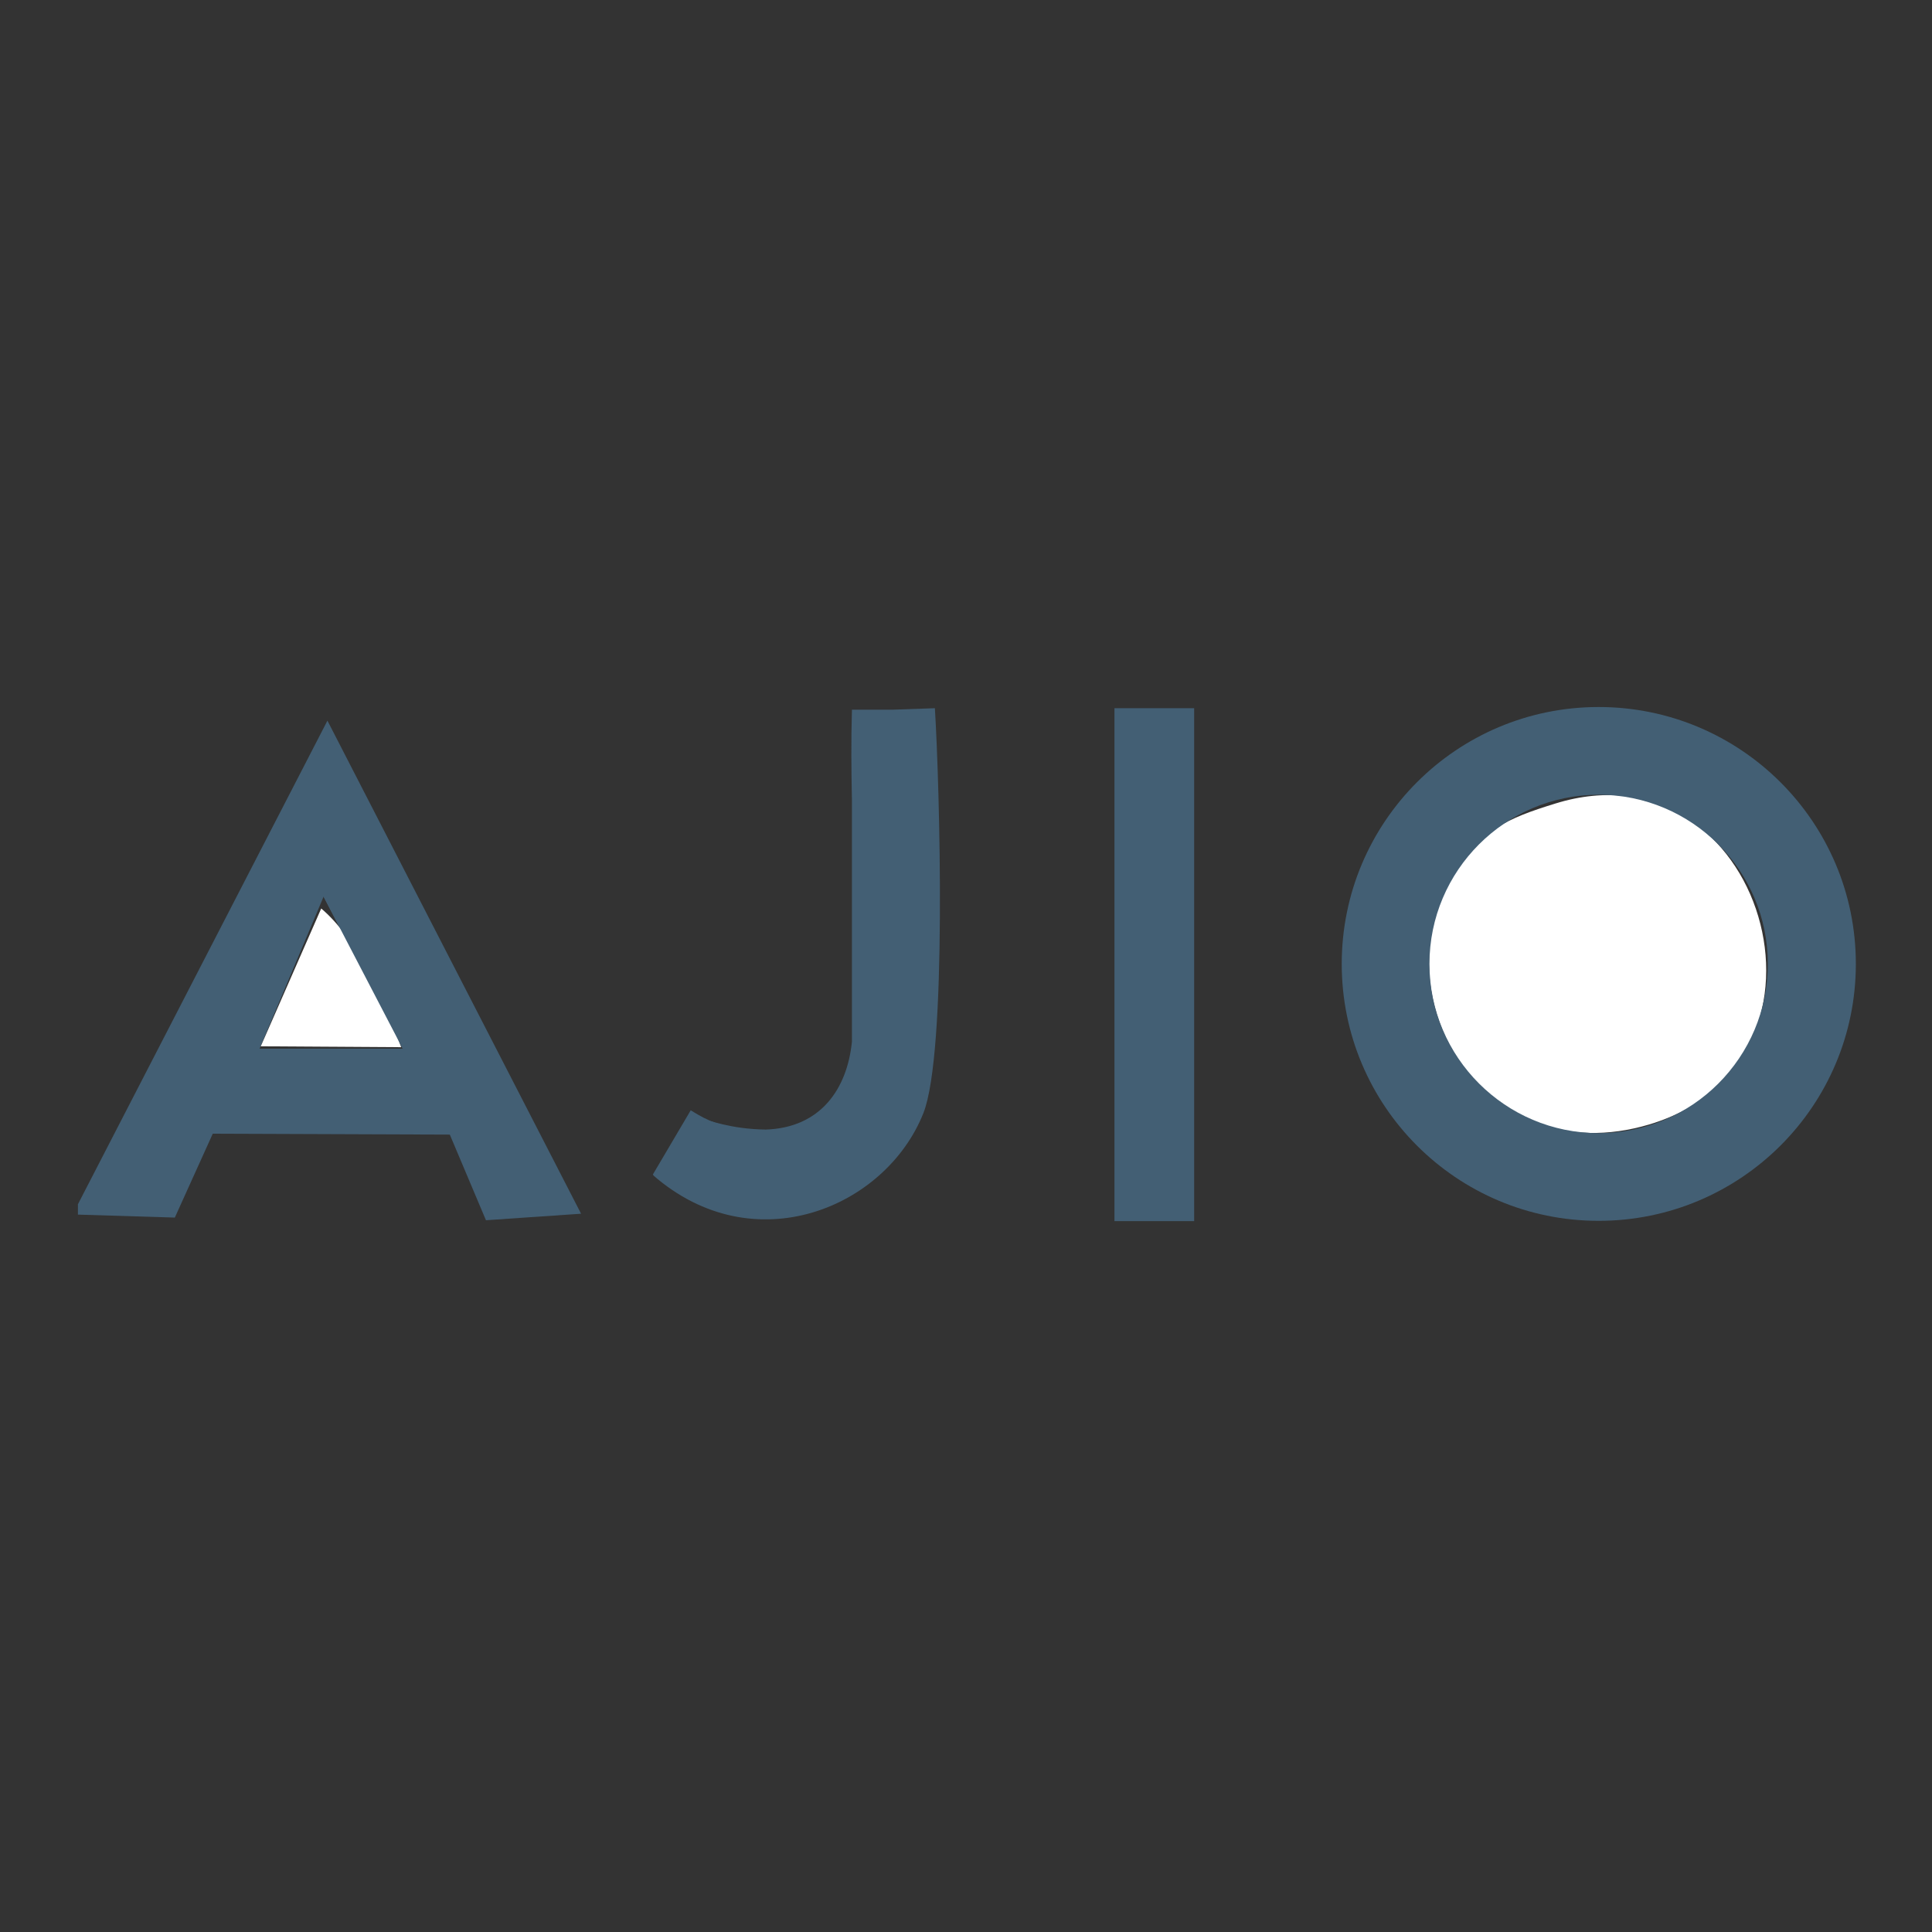
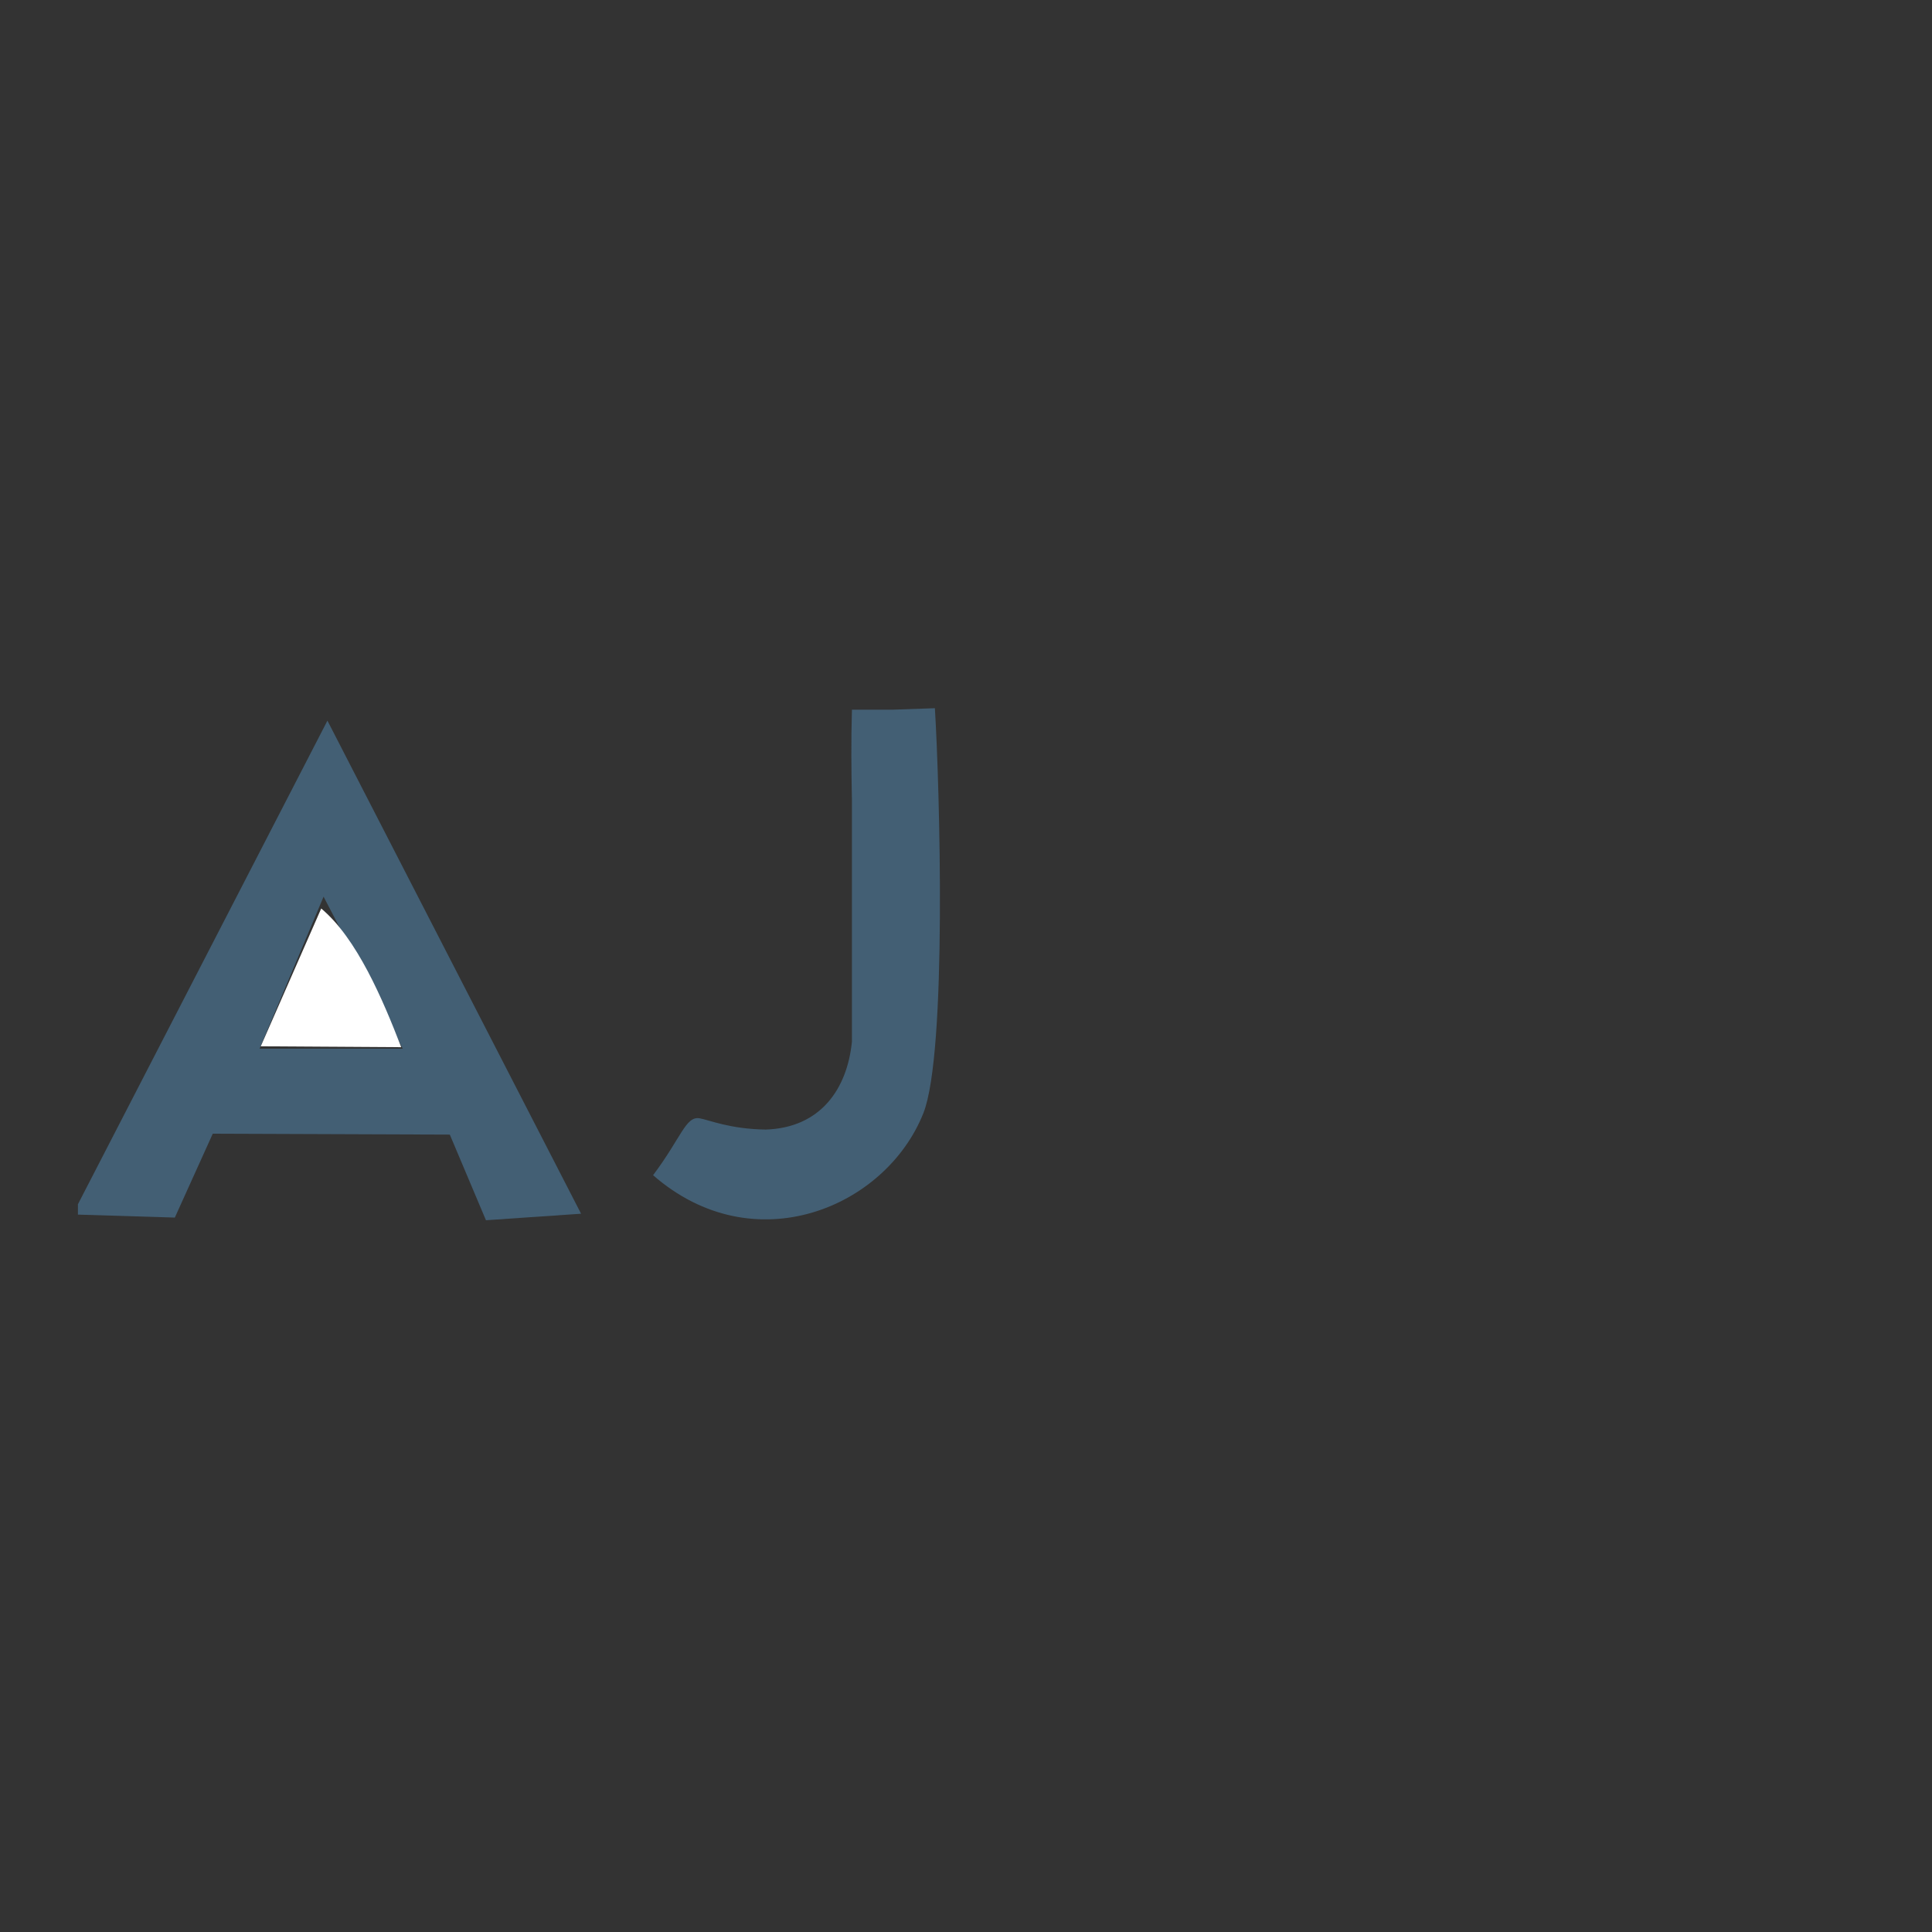
<svg xmlns="http://www.w3.org/2000/svg" viewBox="0 0 652 652" fill-rule="evenodd">
  <rect x="0" y="0" width="652" height="652" fill="#333333" stroke="none" />
-   <path d="M135.9 353.9l-26.7-51.3-21.6 51.3h48.3zM26.3 406.4v3.5l32.7 1 12.8-28.3 80 .3 12.2 28.9 32.1-2.2-85.6-166.4-84.2 163.2z" fill="#435f74" />
-   <path d="M524.8 271.2c-16.2 5-25.1 8.9-34.3 24-25.1 41.1 9.9 100.9 66 84.3 70.8-21.1 38.1-130.1-31.7-108.3" fill="#fff" />
+   <path d="M135.9 353.9l-26.7-51.3-21.6 51.3zM26.3 406.4v3.5l32.7 1 12.8-28.3 80 .3 12.2 28.9 32.1-2.2-85.6-166.4-84.2 163.2z" fill="#435f74" />
  <path d="M220.4 396.6c34 29.7 78.5 11 91.2-20.9 8.1-20.3 5.5-110.7 3.9-136.7l-14.2.5h-13.8v.4h0c-.3 10-.2 20 0 29.9v81.8c-1.6 15.8-10.5 29-29.1 29.6-12.2-.2-18.9-3.2-22.3-3.8-4.7-.8-6.1 6.4-15.7 19.2" fill="#435f74" />
  <path d="M88 353.1l47.4.3c-6.2-16.1-15-36.8-27-46.8L88 353.1z" fill="#fff" />
-   <path d="M230.9 397.2l-10.6-.8 12.8-21.7c6.6 4.1 9.8 5.1 17.5 6.2l-3 11.3-16.7 5M131 294.7l4.9 59.2-26.7-51.3zm408.5-56.1c47.9 0 86.8 38.8 86.8 86.7S587.4 412 539.5 412s-86.7-38.8-86.7-86.7 38.8-86.7 86.7-86.7m0 29.6c31.5 0 57.1 25.6 57.1 57.1s-25.5 57.1-57.1 57.1c-31.5 0-57.1-25.6-57.1-57.1s25.6-57.1 57.1-57.1M376.1 239H403v173.1h-26.9z" fill="#435f74" />
</svg>